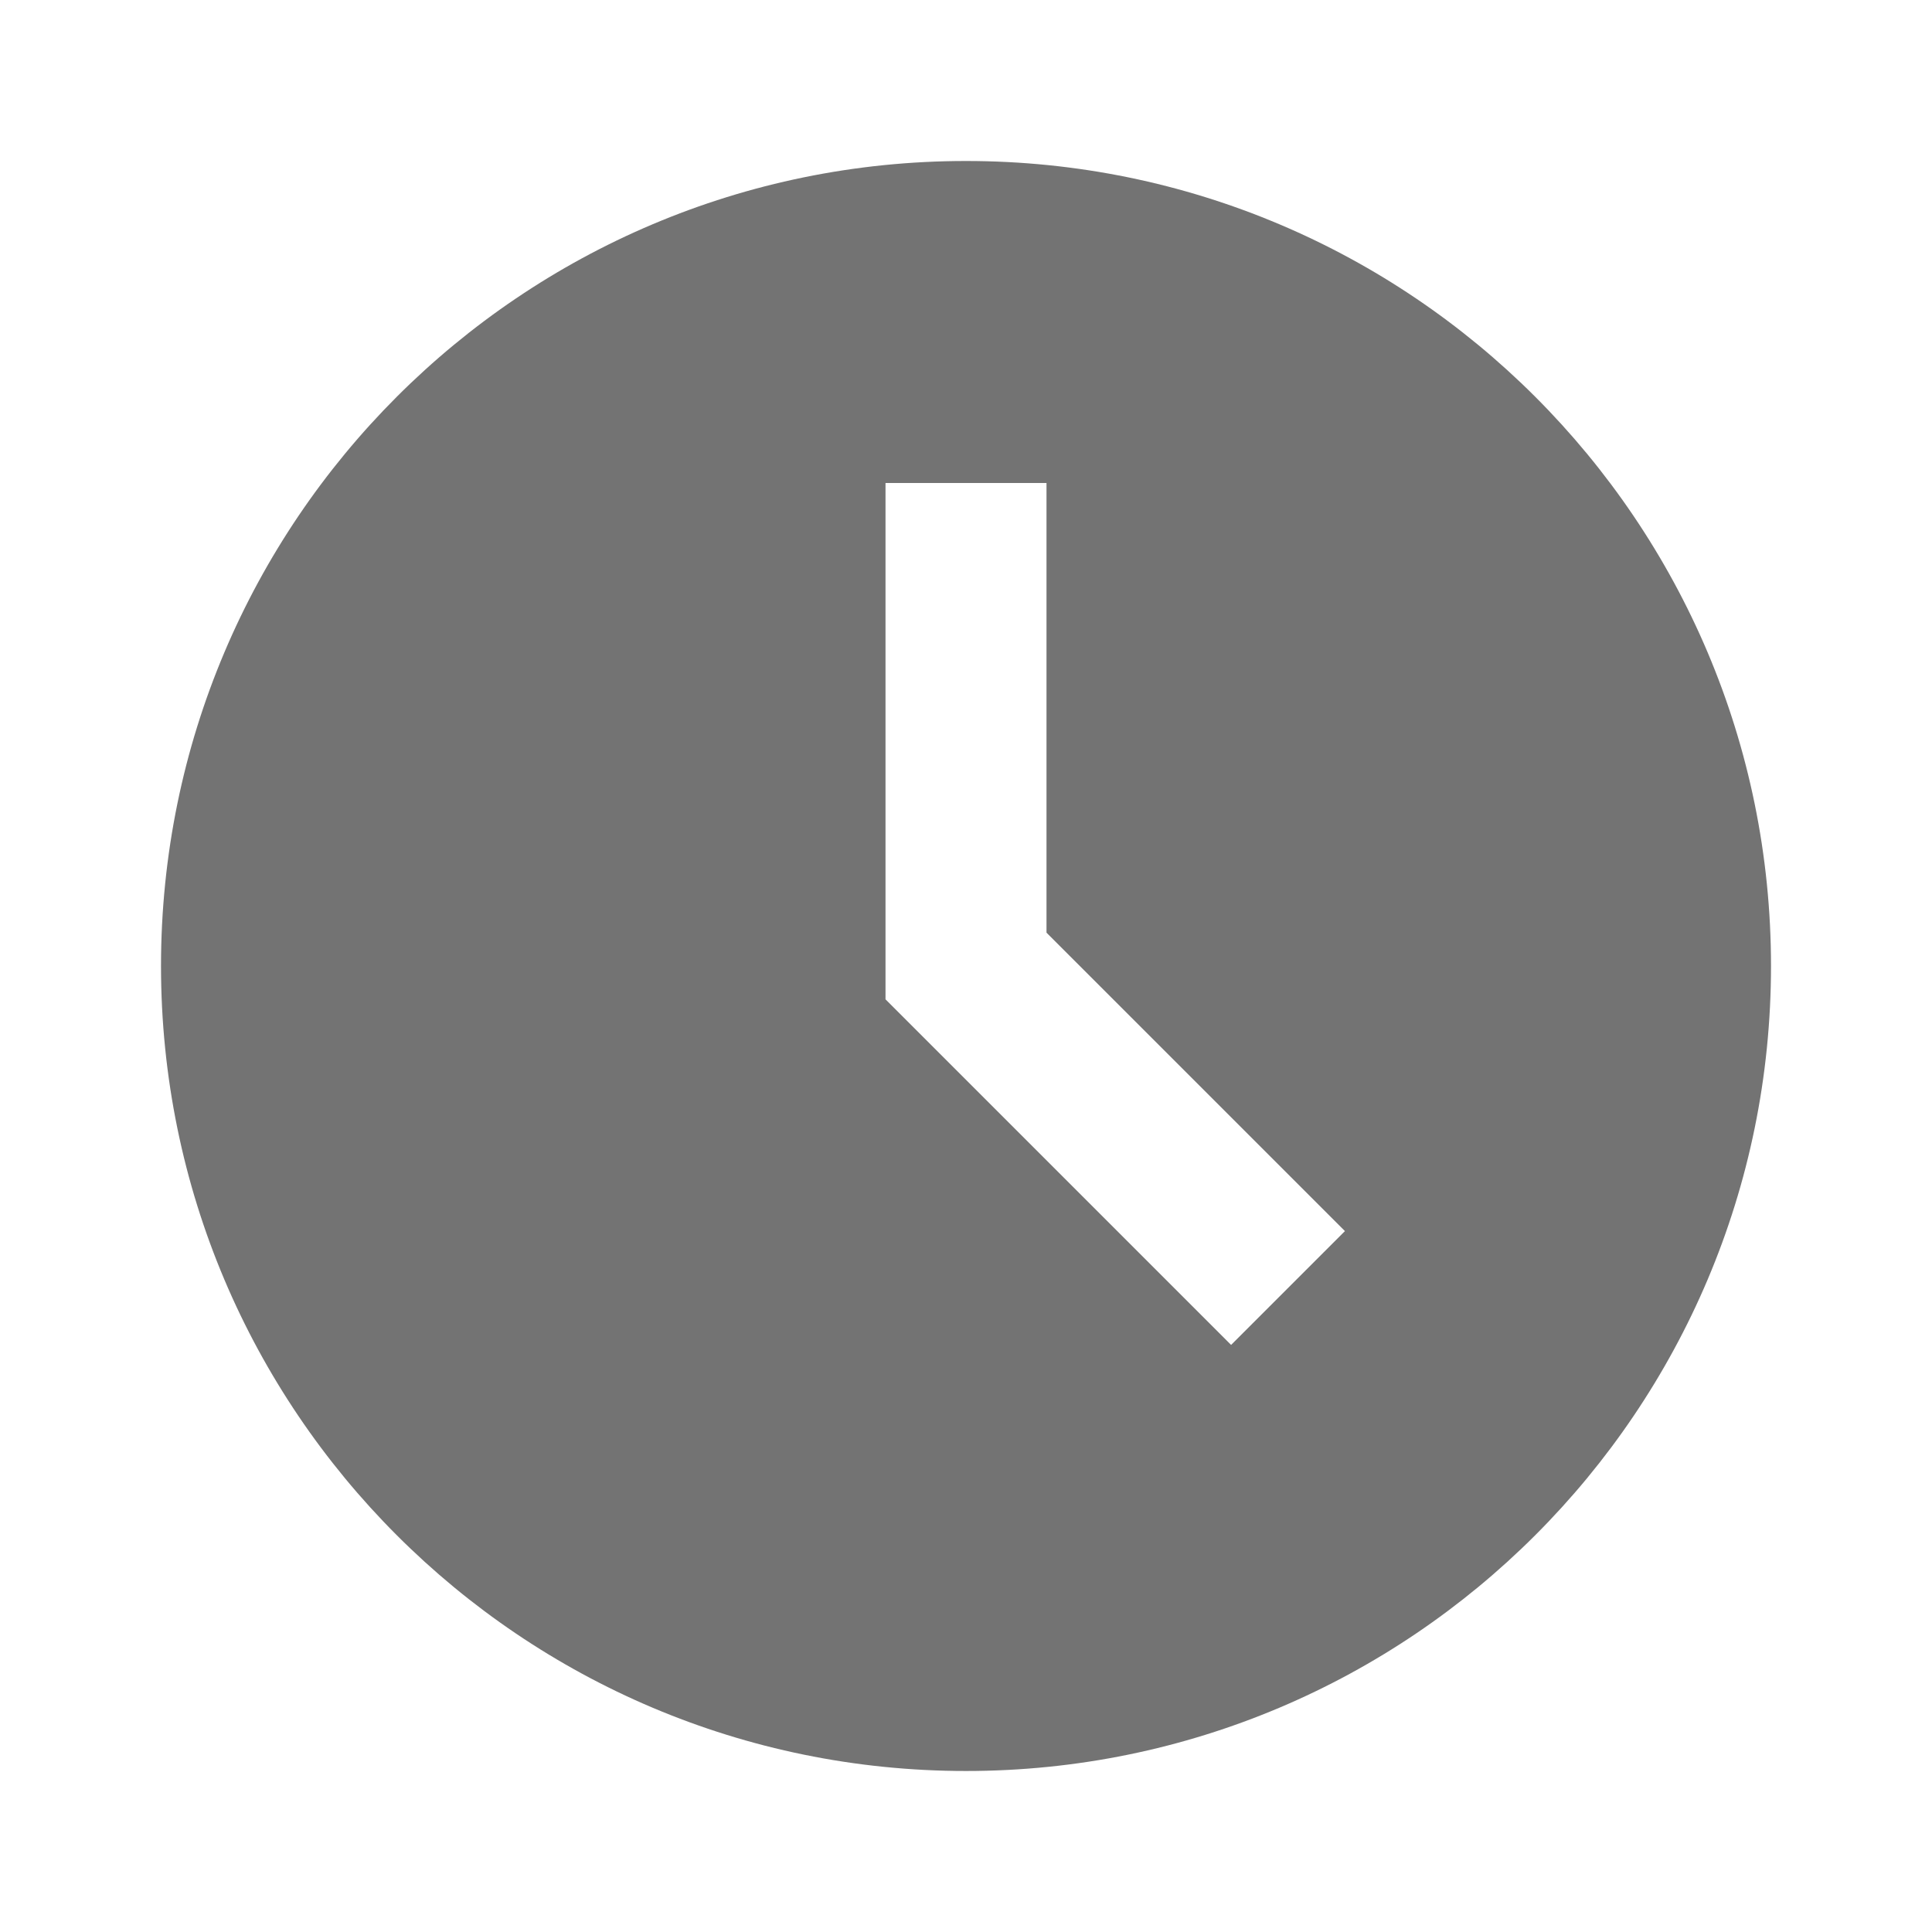
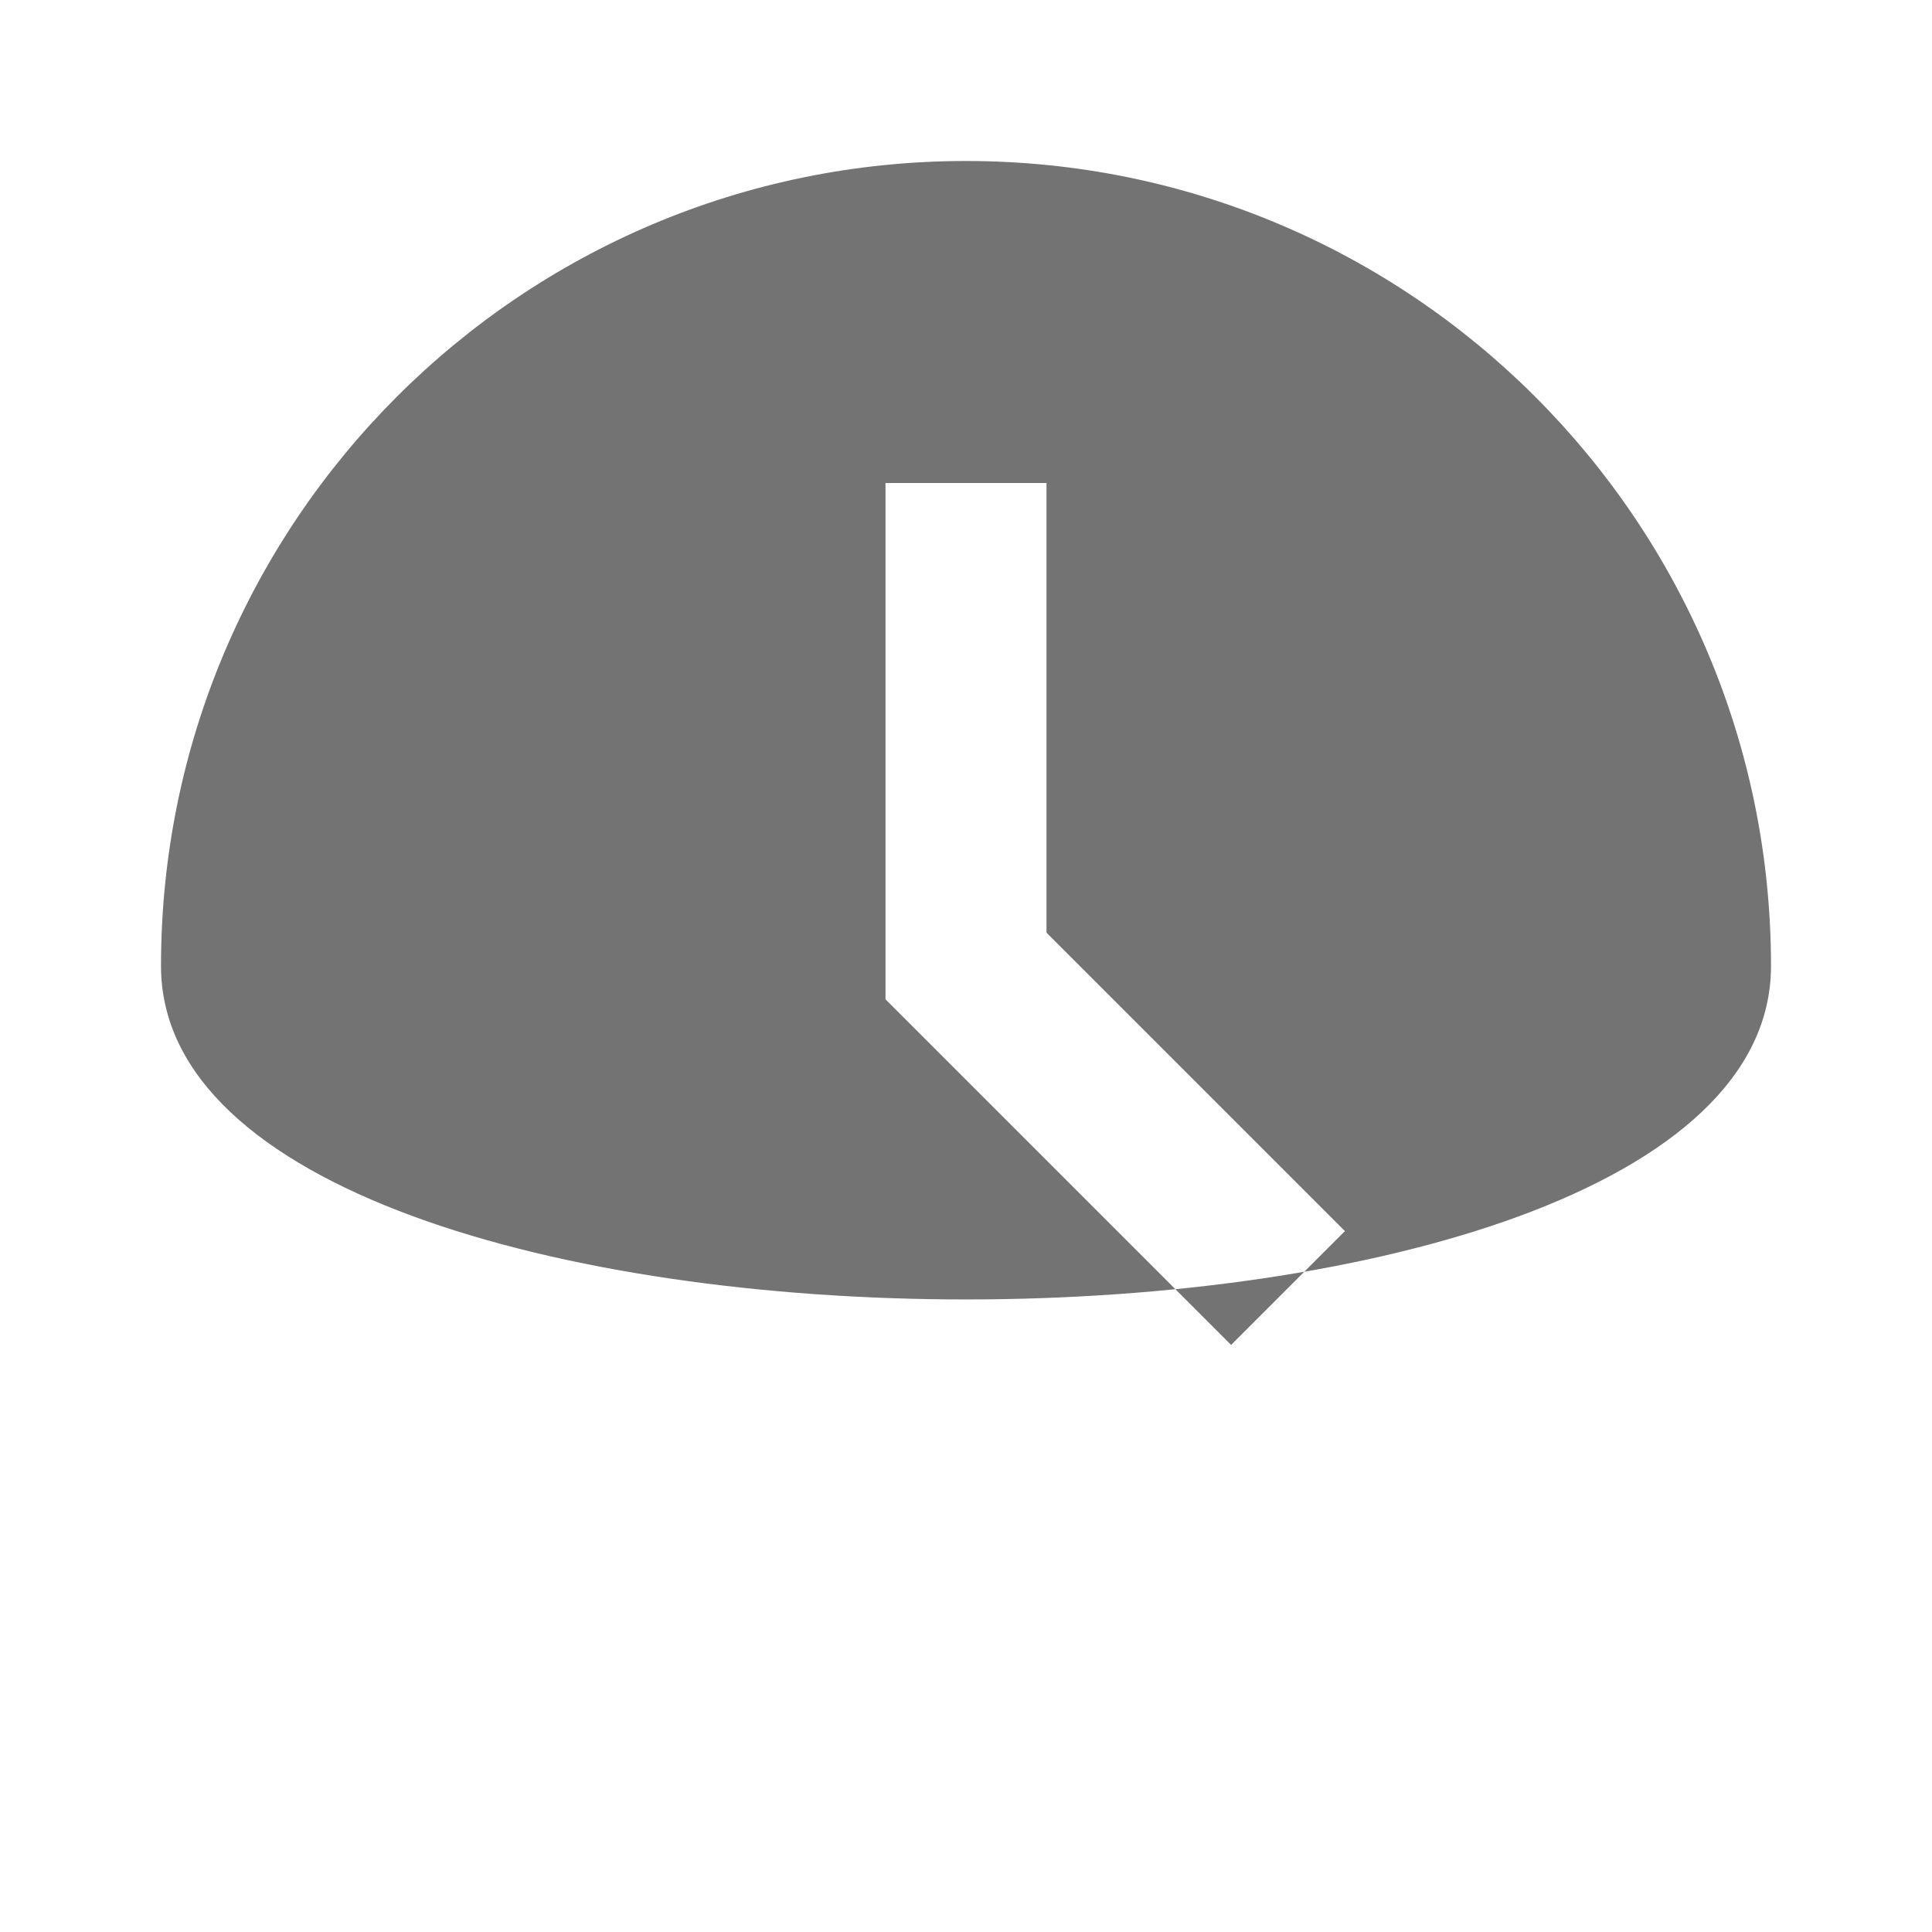
<svg xmlns="http://www.w3.org/2000/svg" width="136" height="136" fill="none">
-   <path fill="#737373" d="M68 11.333c-31.296 0-56.666 25.37-56.666 56.667s25.37 56.666 56.667 56.666S124.667 99.296 124.667 68c0-31.297-25.37-56.667-56.666-56.667zm18.661 83.34L62.334 70.346V34h11.333v31.654L94.674 86.66l-8.013 8.013z" />
+   <path fill="#737373" d="M68 11.333c-31.296 0-56.666 25.37-56.666 56.667S124.667 99.296 124.667 68c0-31.297-25.37-56.667-56.666-56.667zm18.661 83.34L62.334 70.346V34h11.333v31.654L94.674 86.66l-8.013 8.013z" />
</svg>